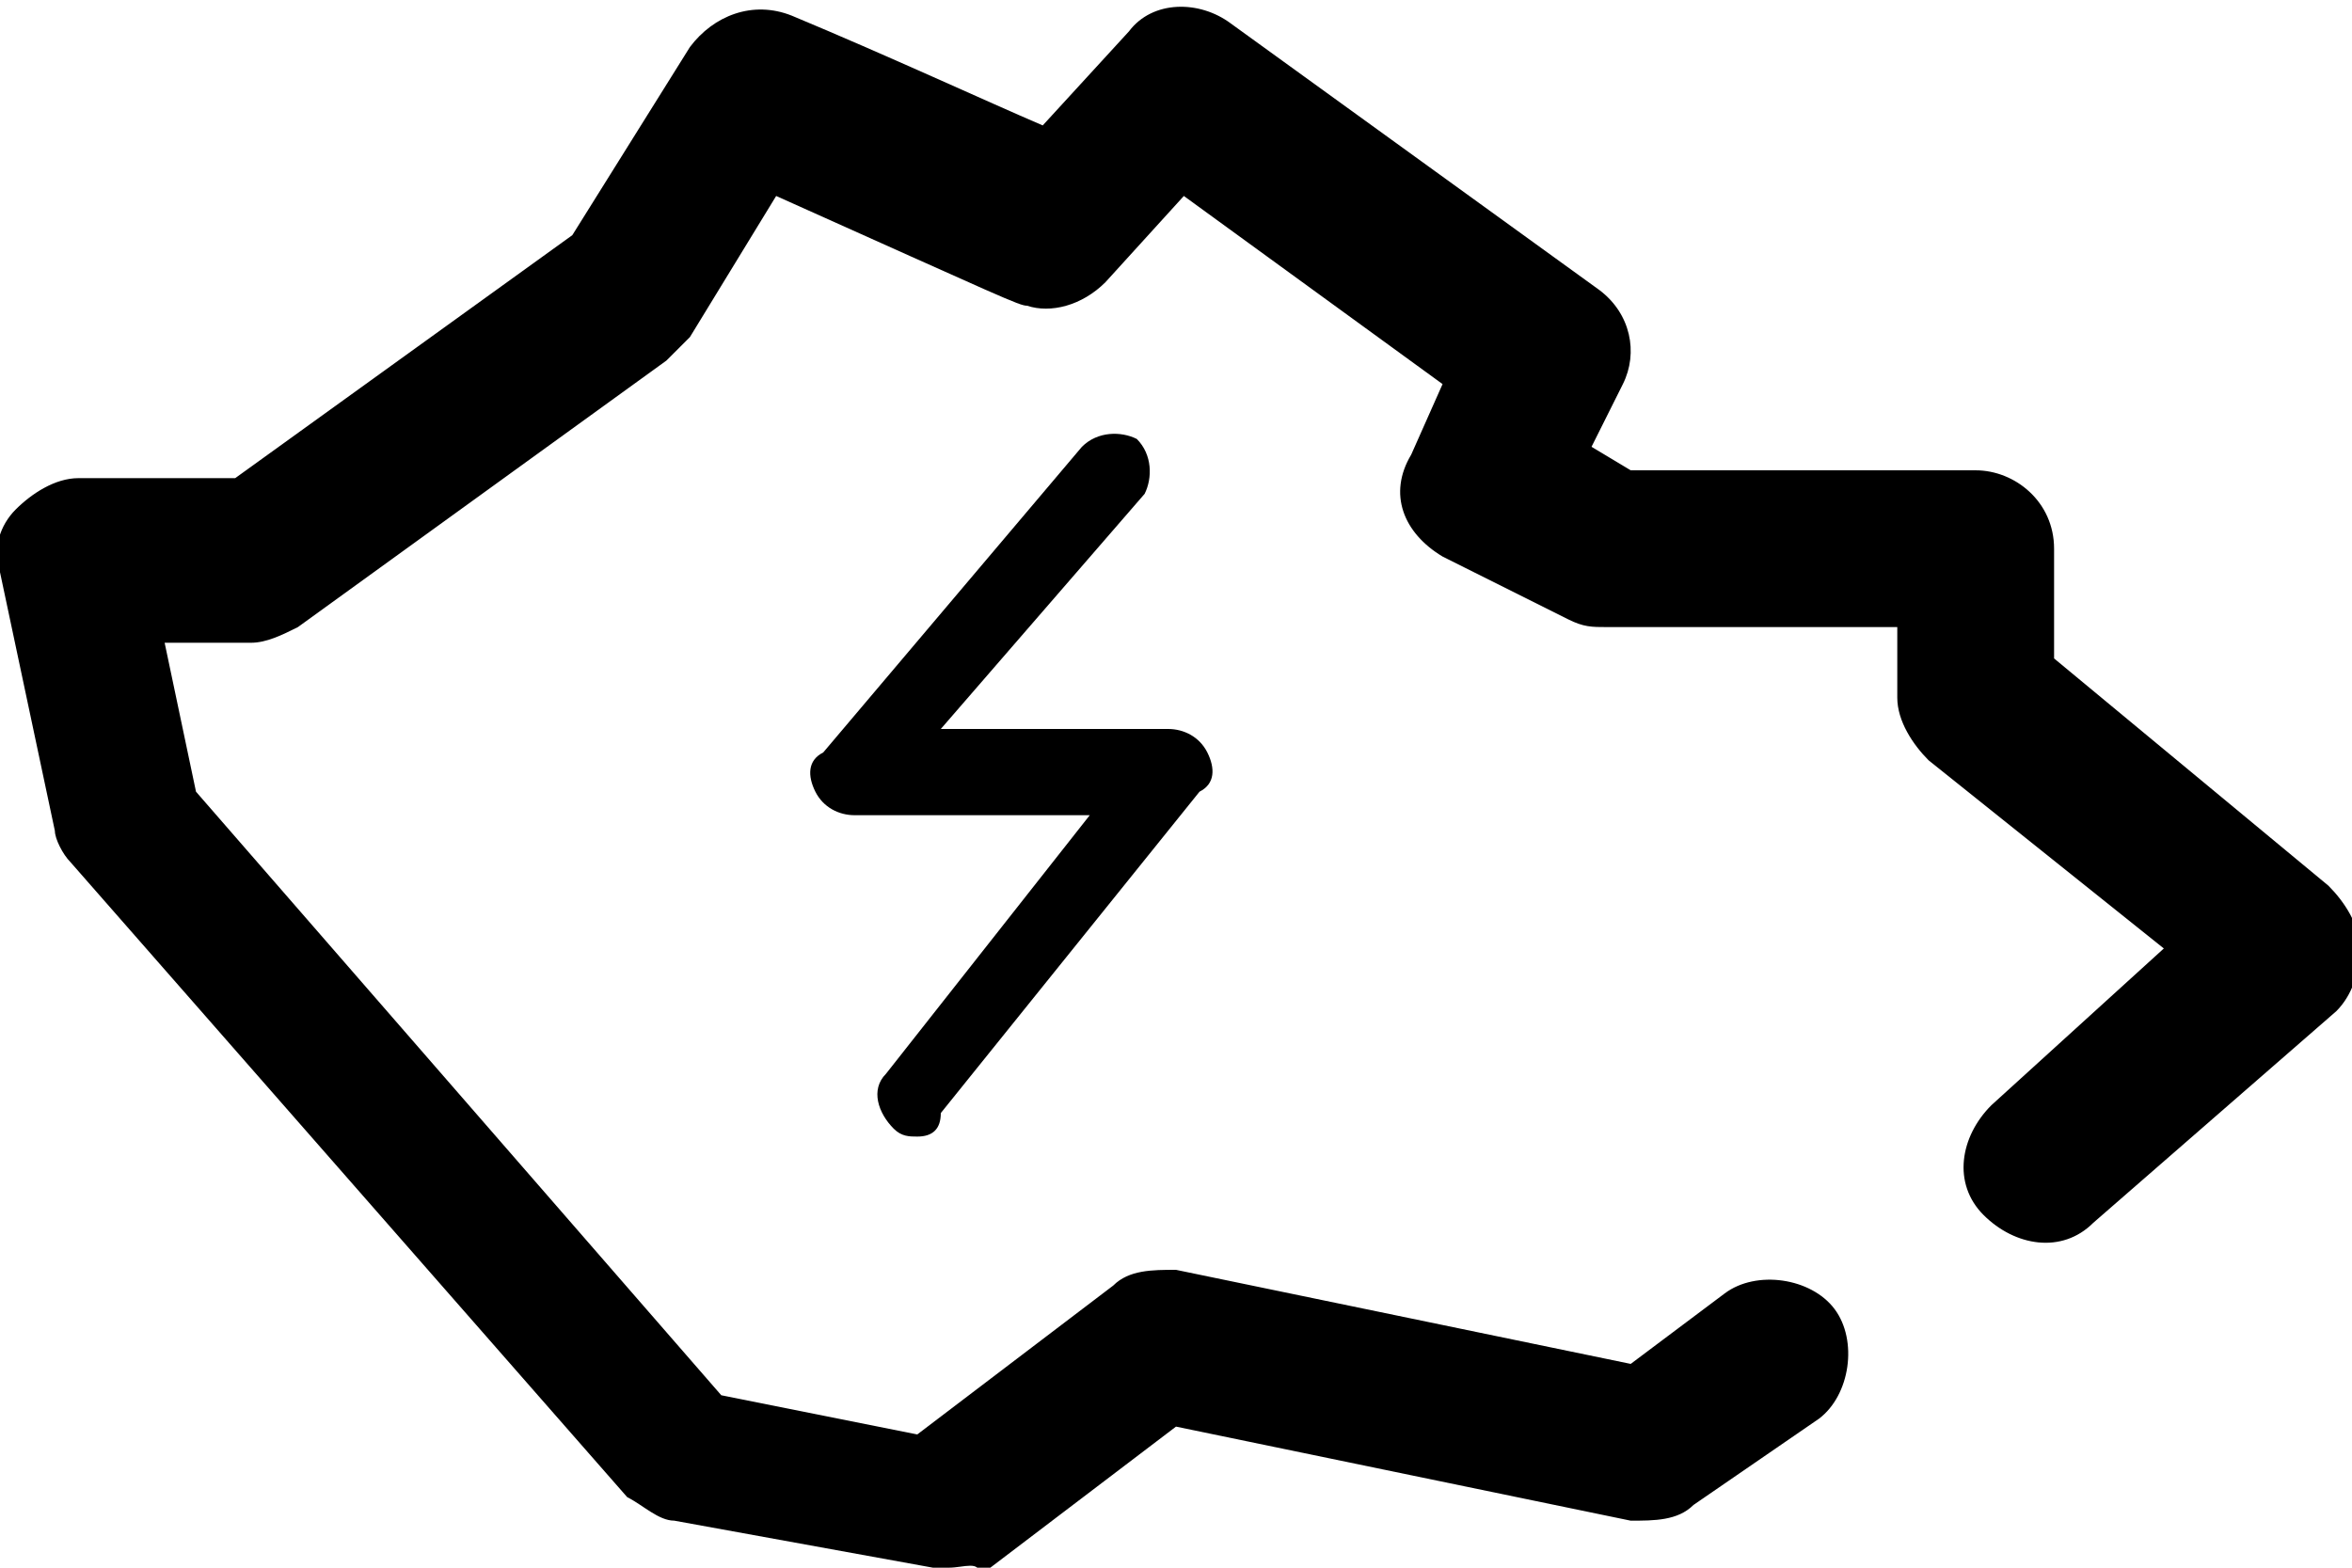
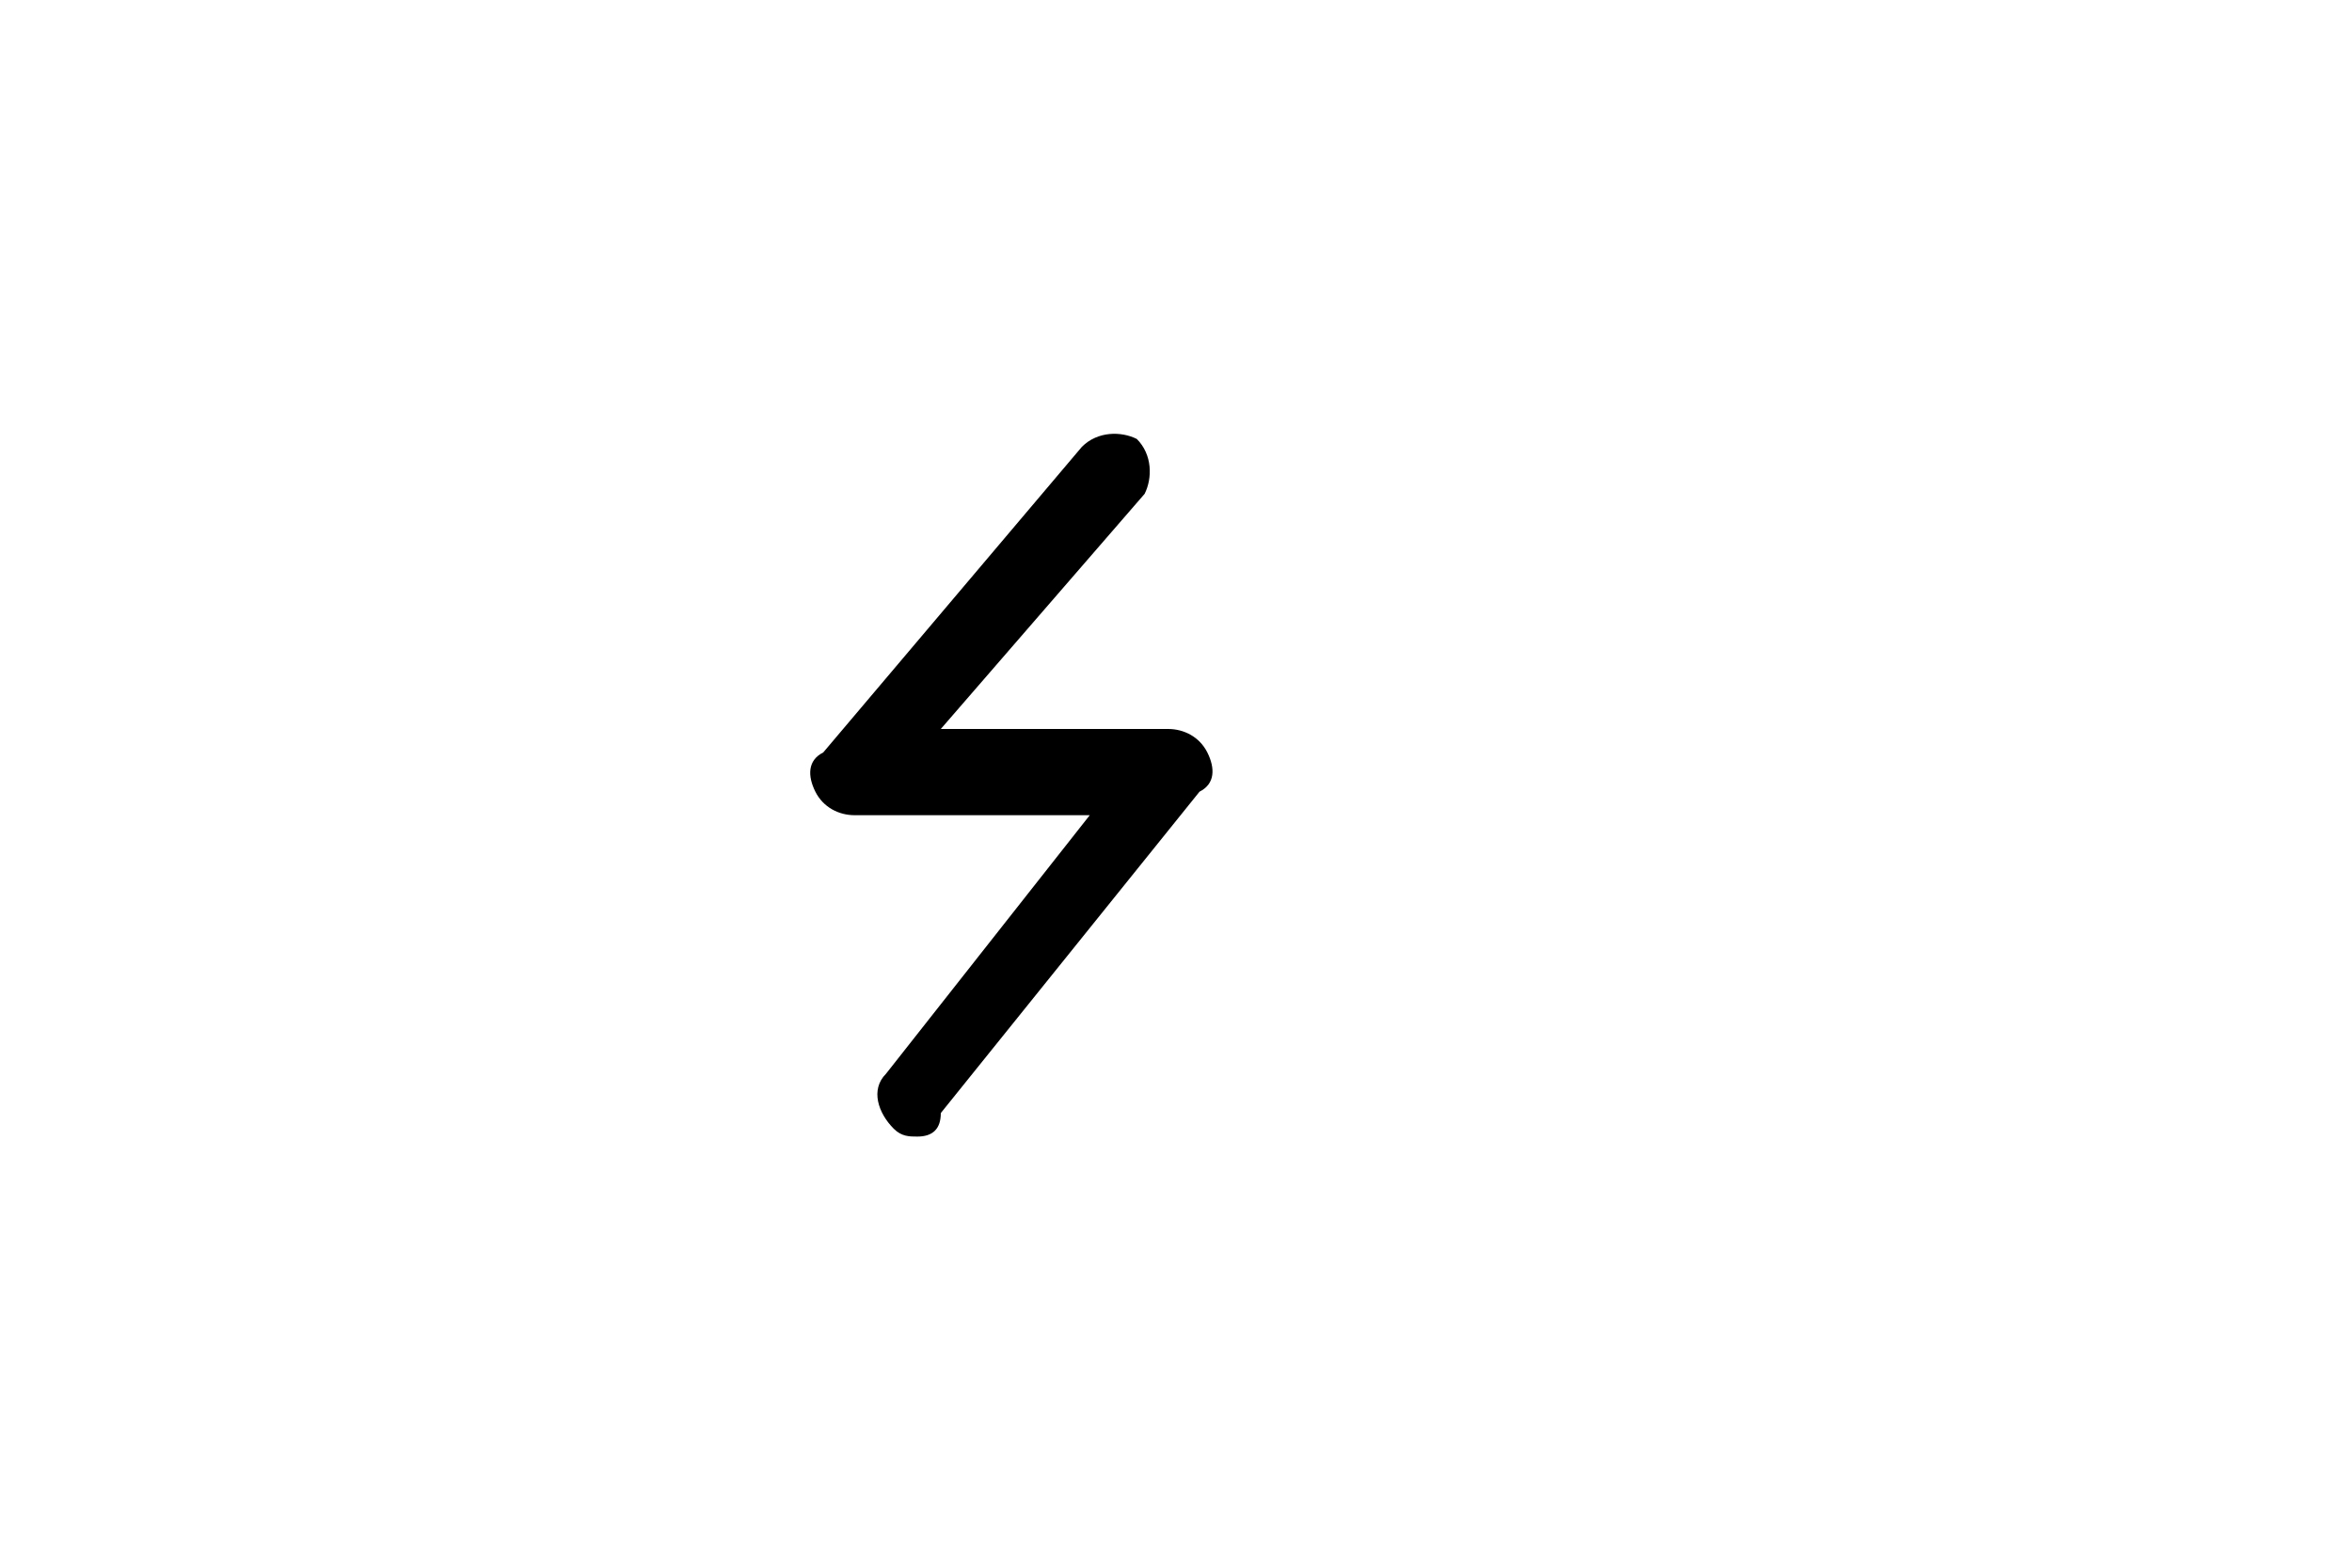
<svg xmlns="http://www.w3.org/2000/svg" version="1.1" id="Vrstva_1" x="0px" y="0px" viewBox="-282 410.9 30 20" style="enable-background:new -282 410.9 30 20;" xml:space="preserve">
  <g id="IKONY-O-SPOLECNOSTI">
    <g id="Desktop-HD" transform="translate(-195, -691)">
      <g id="ICONS_x2F_32px_x2F_Orange_x2F_Organy-spolecnosti-Copy-13" transform="translate(194, 685)">
        <g id="Group-5" transform="translate(2, 7)">
          <g id="Stroke-1">
-             <path d="M-270.9,429.9c-0.1,0-0.1,0-0.2,0l-3.3-0.6c-0.2,0-0.4-0.2-0.6-0.3l-7.1-8.1c-0.1-0.1-0.2-0.3-0.2-0.4l-0.7-3.3       c-0.1-0.3,0-0.6,0.2-0.8s0.5-0.4,0.8-0.4l2,0l4.3-3.1l1.5-2.4c0.3-0.4,0.8-0.6,1.3-0.4c1.2,0.5,2.5,1.1,3.2,1.4l1.1-1.2       c0.3-0.4,0.9-0.4,1.3-0.1l4.7,3.4c0.4,0.3,0.5,0.8,0.3,1.2l-0.4,0.8l0.5,0.3h4.4c0.5,0,1,0.4,1,1l0,1.4l3.5,2.9       c0.2,0.2,0.4,0.5,0.4,0.8c0,0.3-0.1,0.6-0.3,0.8l-3.1,2.7c-0.4,0.4-1,0.3-1.4-0.1c-0.4-0.4-0.3-1,0.1-1.4l2.2-2l-3-2.4       c-0.2-0.2-0.4-0.5-0.4-0.8l0-0.9h-3.7c-0.2,0-0.3,0-0.5-0.1l-1.6-0.8c-0.5-0.3-0.7-0.8-0.4-1.3l0.4-0.9l-3.3-2.4l-1,1.1       c-0.3,0.3-0.7,0.4-1,0.3c-0.1,0-0.3-0.1-3.2-1.4l-1.1,1.8c-0.1,0.1-0.2,0.2-0.3,0.3l-4.7,3.4c-0.2,0.1-0.4,0.2-0.6,0.2l-1.1,0       l0.4,1.9l6.7,7.7l2.5,0.5l2.5-1.9c0.2-0.2,0.5-0.2,0.8-0.2l5.8,1.2l1.2-0.9c0.4-0.3,1.1-0.2,1.4,0.2c0.3,0.4,0.2,1.1-0.2,1.4       l-1.6,1.1c-0.2,0.2-0.5,0.2-0.8,0.2l-5.8-1.2l-2.5,1.9C-270.5,429.8-270.7,429.9-270.9,429.9z" />
-           </g>
+             </g>
          <g id="Stroke-3">
            <path d="M-271.3,424.4c-0.1,0-0.2,0-0.3-0.1c-0.2-0.2-0.3-0.5-0.1-0.7l2.6-3.3h-3c-0.2,0-0.4-0.1-0.5-0.3s-0.1-0.4,0.1-0.5       l3.3-3.9c0.2-0.2,0.5-0.2,0.7-0.1c0.2,0.2,0.2,0.5,0.1,0.7l-2.6,3h2.9c0.2,0,0.4,0.1,0.5,0.3c0.1,0.2,0.1,0.4-0.1,0.5l-3.3,4.1       C-271,424.3-271.1,424.4-271.3,424.4z" />
          </g>
        </g>
      </g>
    </g>
  </g>
</svg>